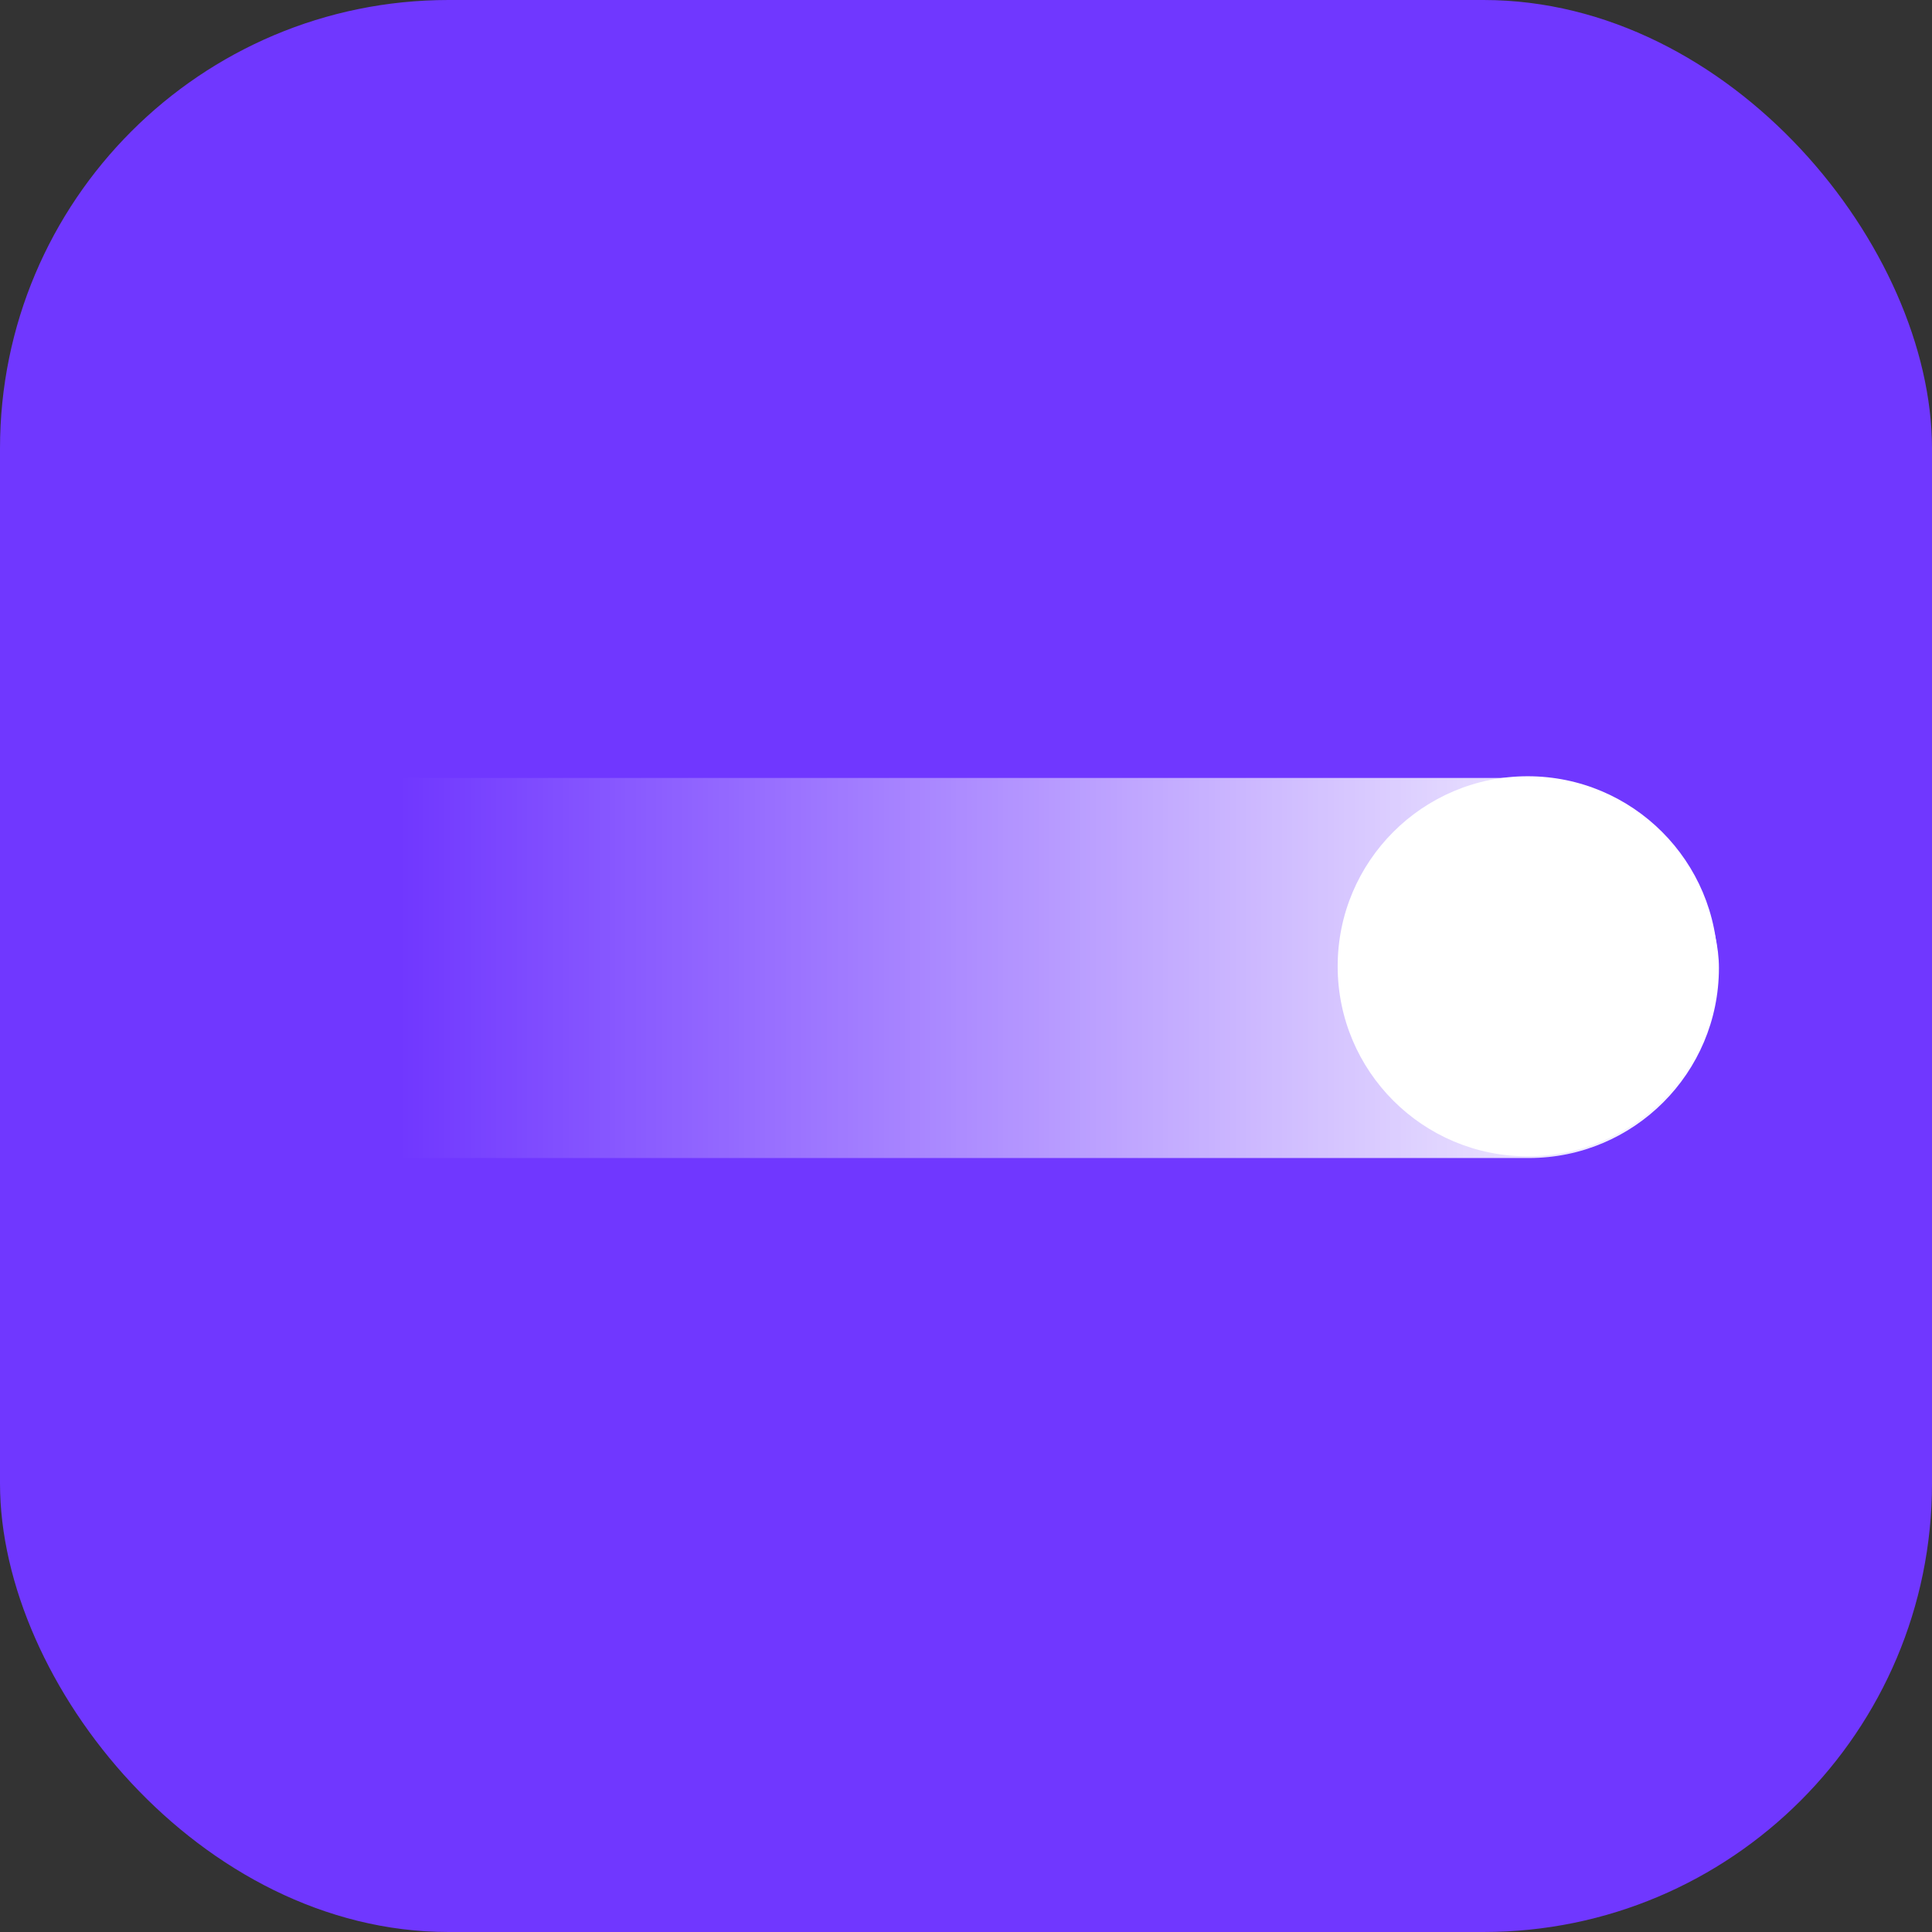
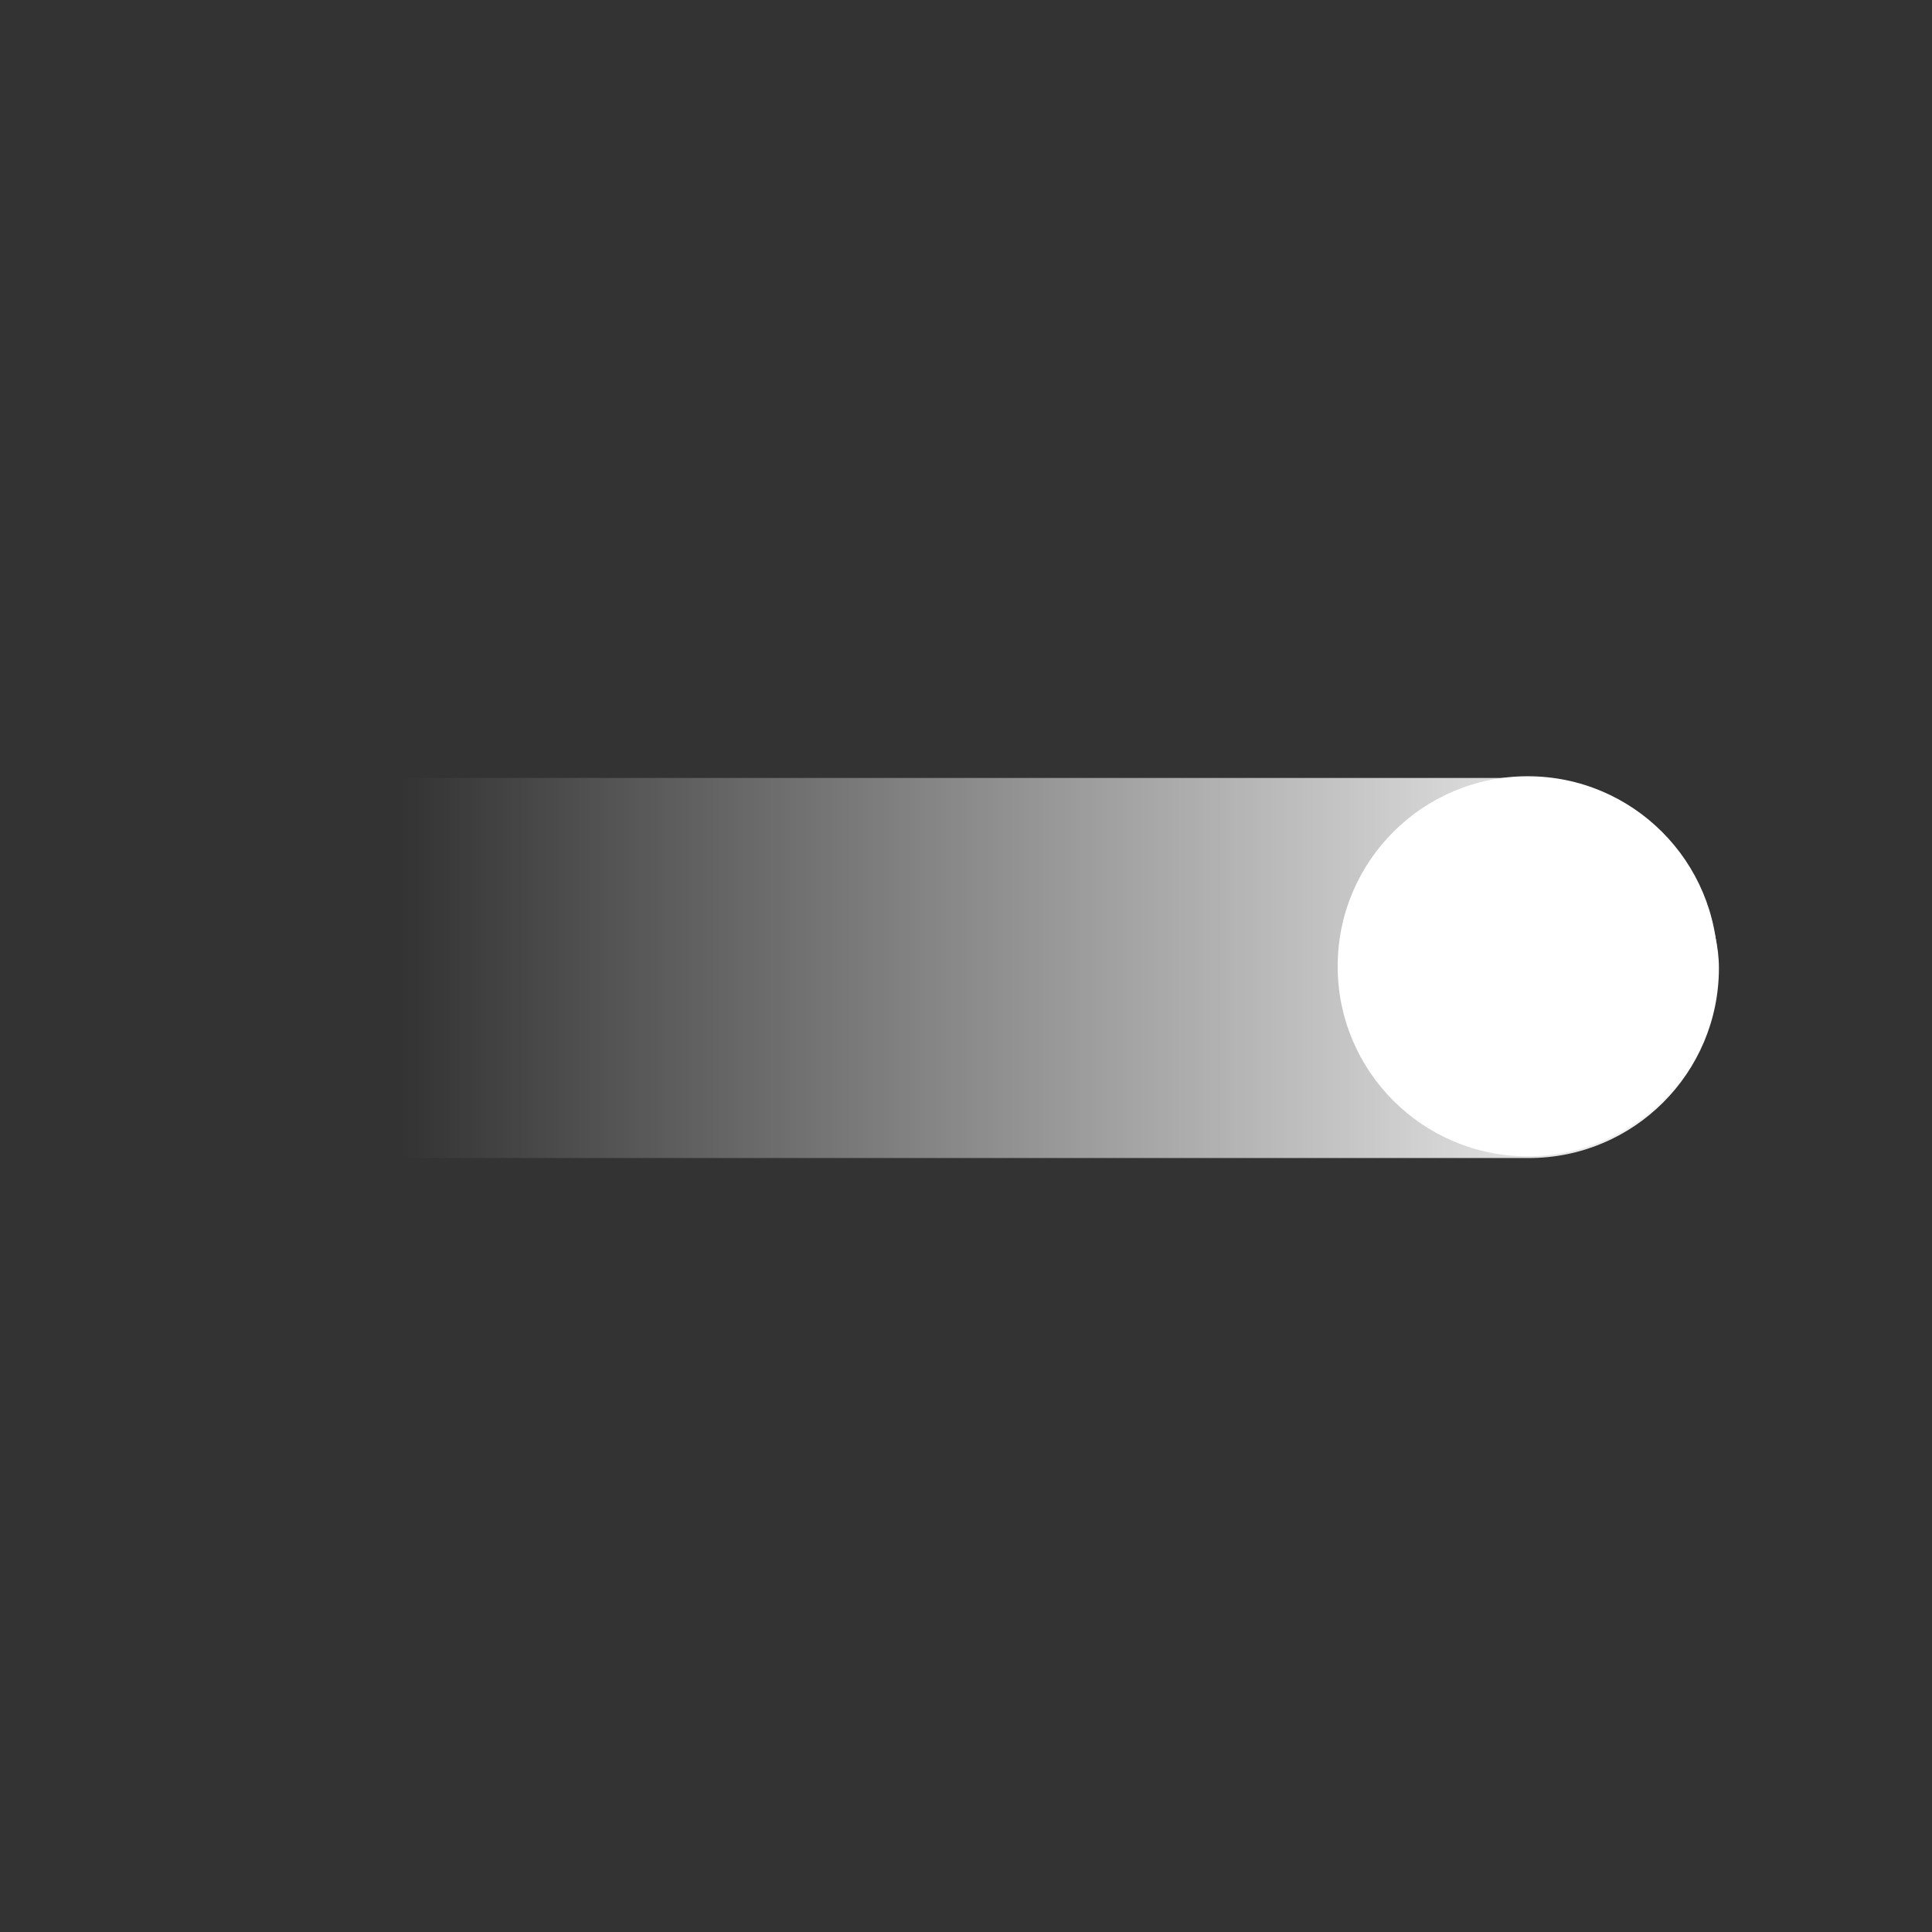
<svg xmlns="http://www.w3.org/2000/svg" width="560" height="560" viewBox="0 0 560 560" fill="none">
  <rect x="0" y="0" width="560" height="560" fill="#333333" stroke="none" />
-   <rect width="560" height="560" rx="130" fill="#7037FF" />
  <rect x="61" y="225.491" width="437.237" height="110.17" rx="55.085" fill="url(#paint0_linear_318_1857)" />
  <circle cx="442.815" cy="280.085" r="55.085" fill="white" />
  <defs>
    <linearGradient id="paint0_linear_318_1857" x1="498.237" y1="280.576" x2="116.085" y2="280.576" gradientUnits="userSpaceOnUse">
      <stop stop-color="white" />
      <stop offset="1" stop-color="white" stop-opacity="0" />
    </linearGradient>
  </defs>
</svg>